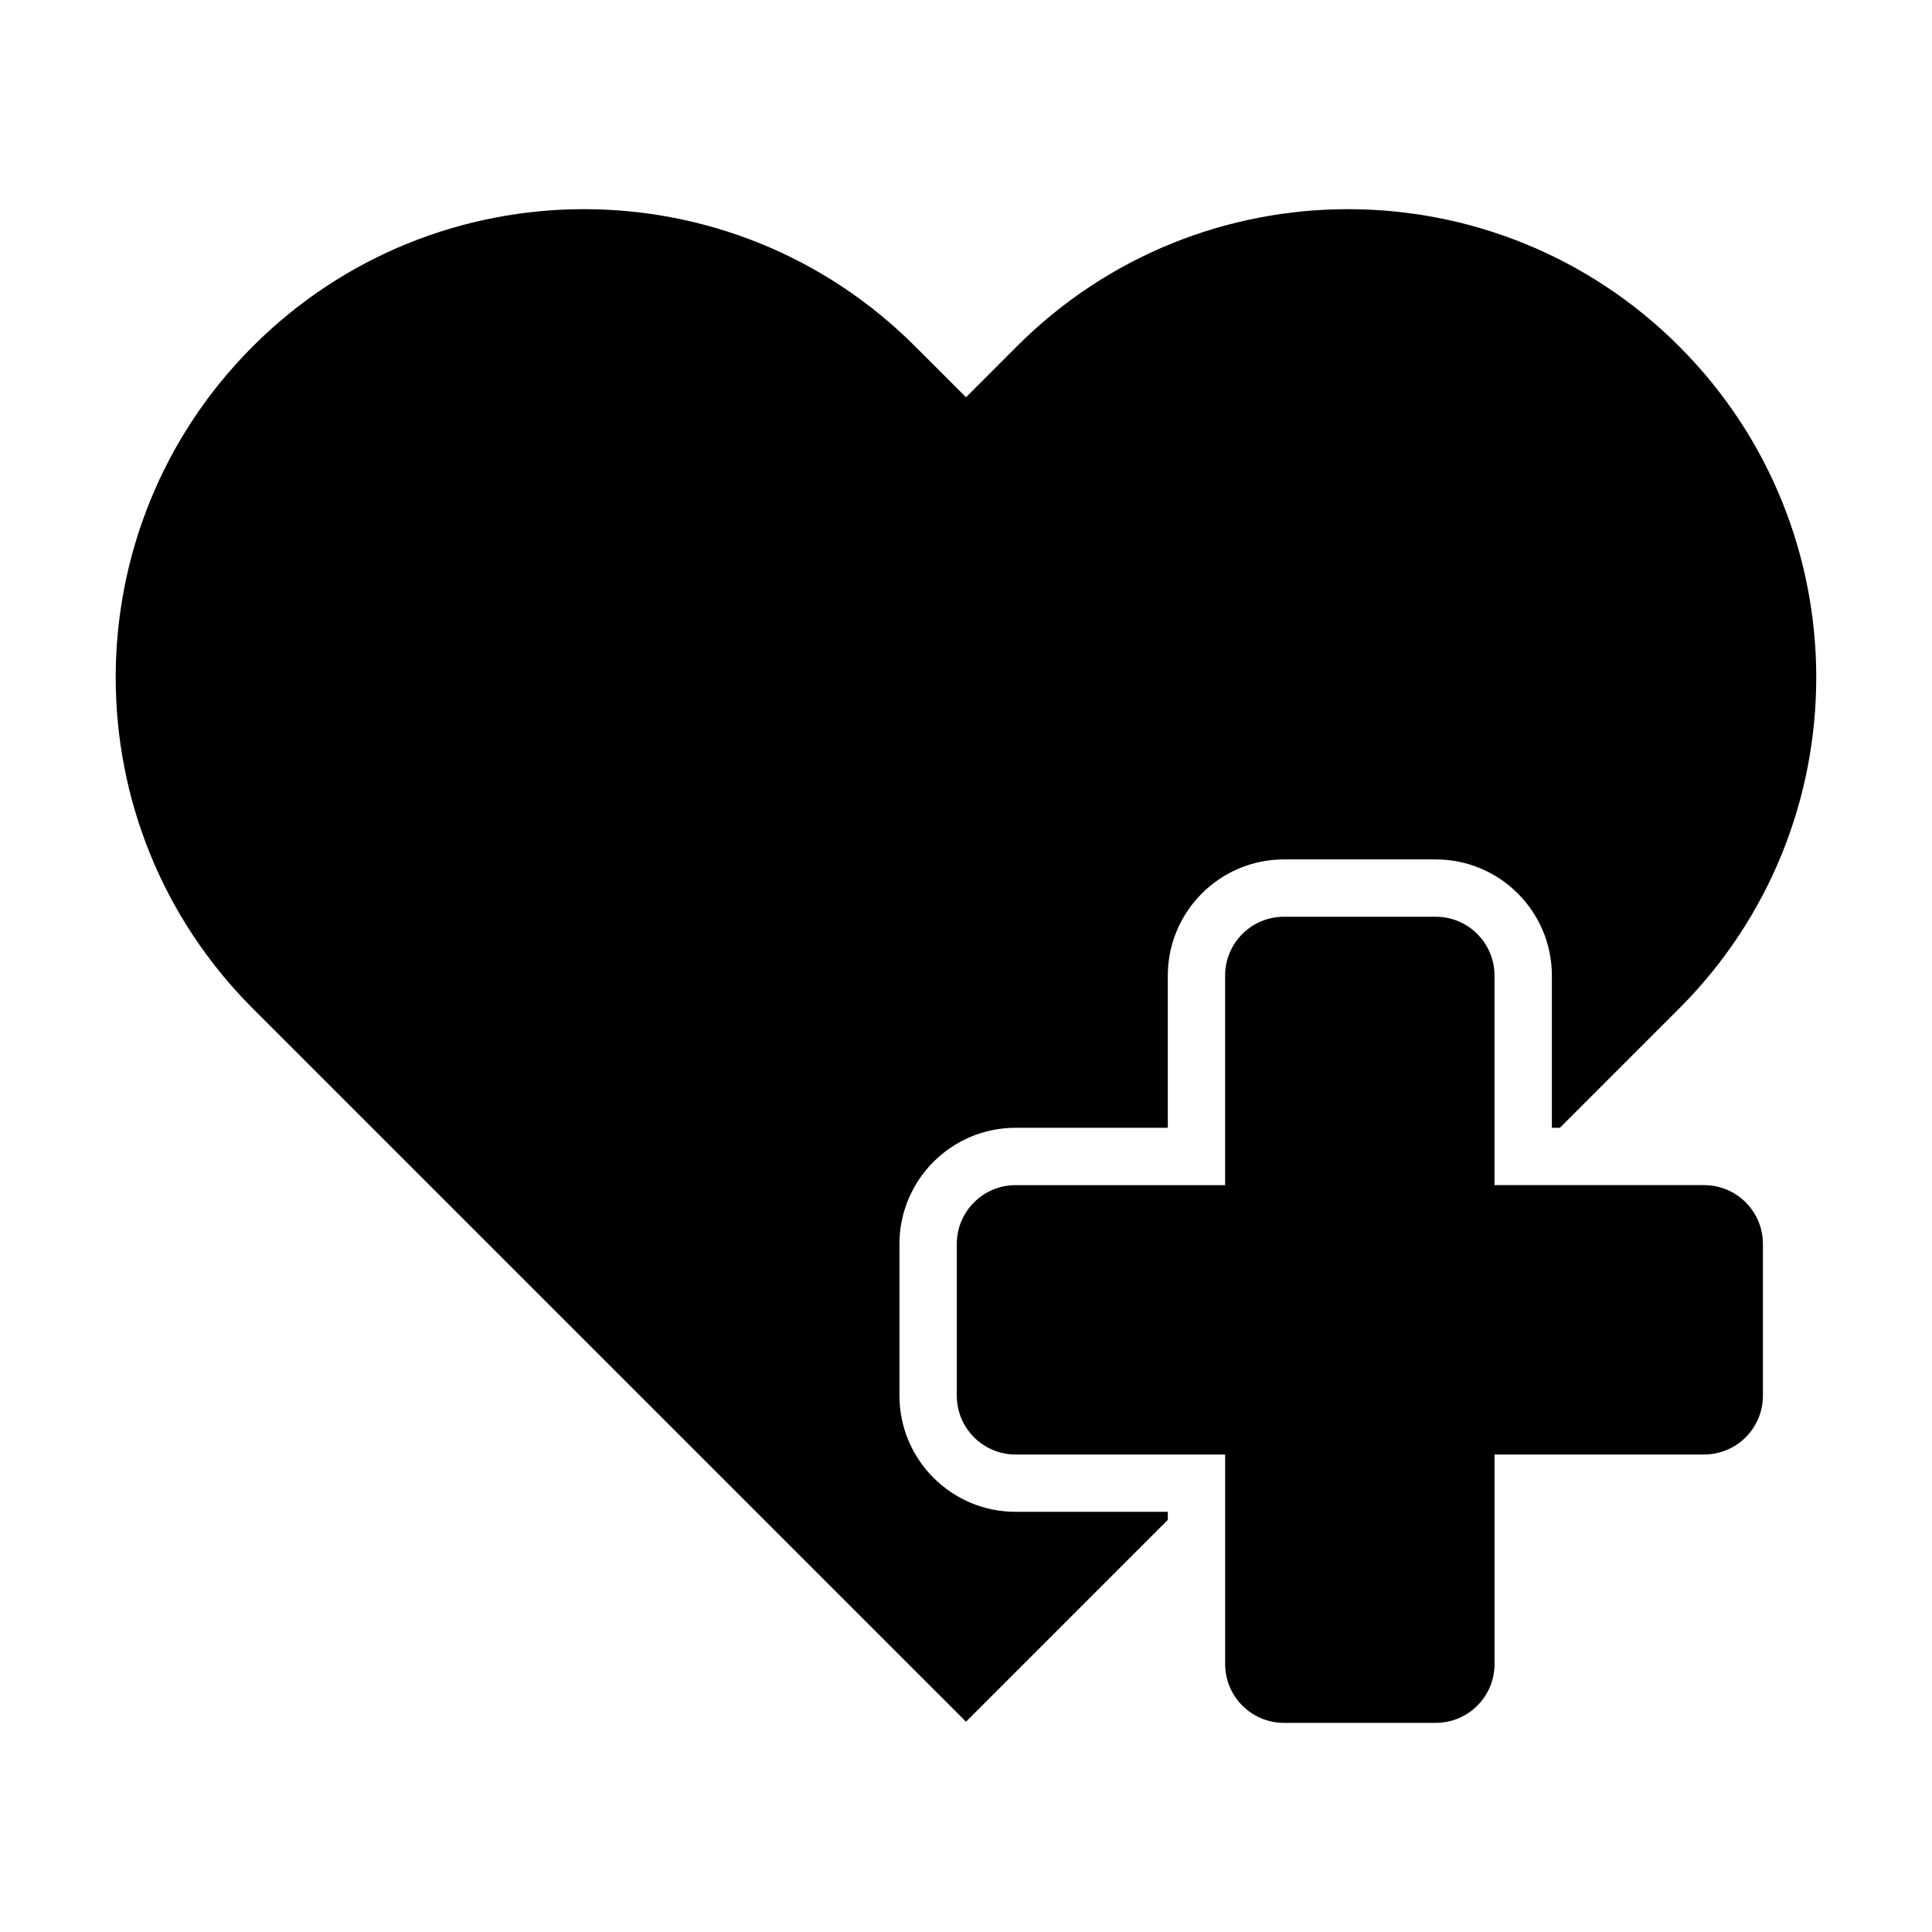
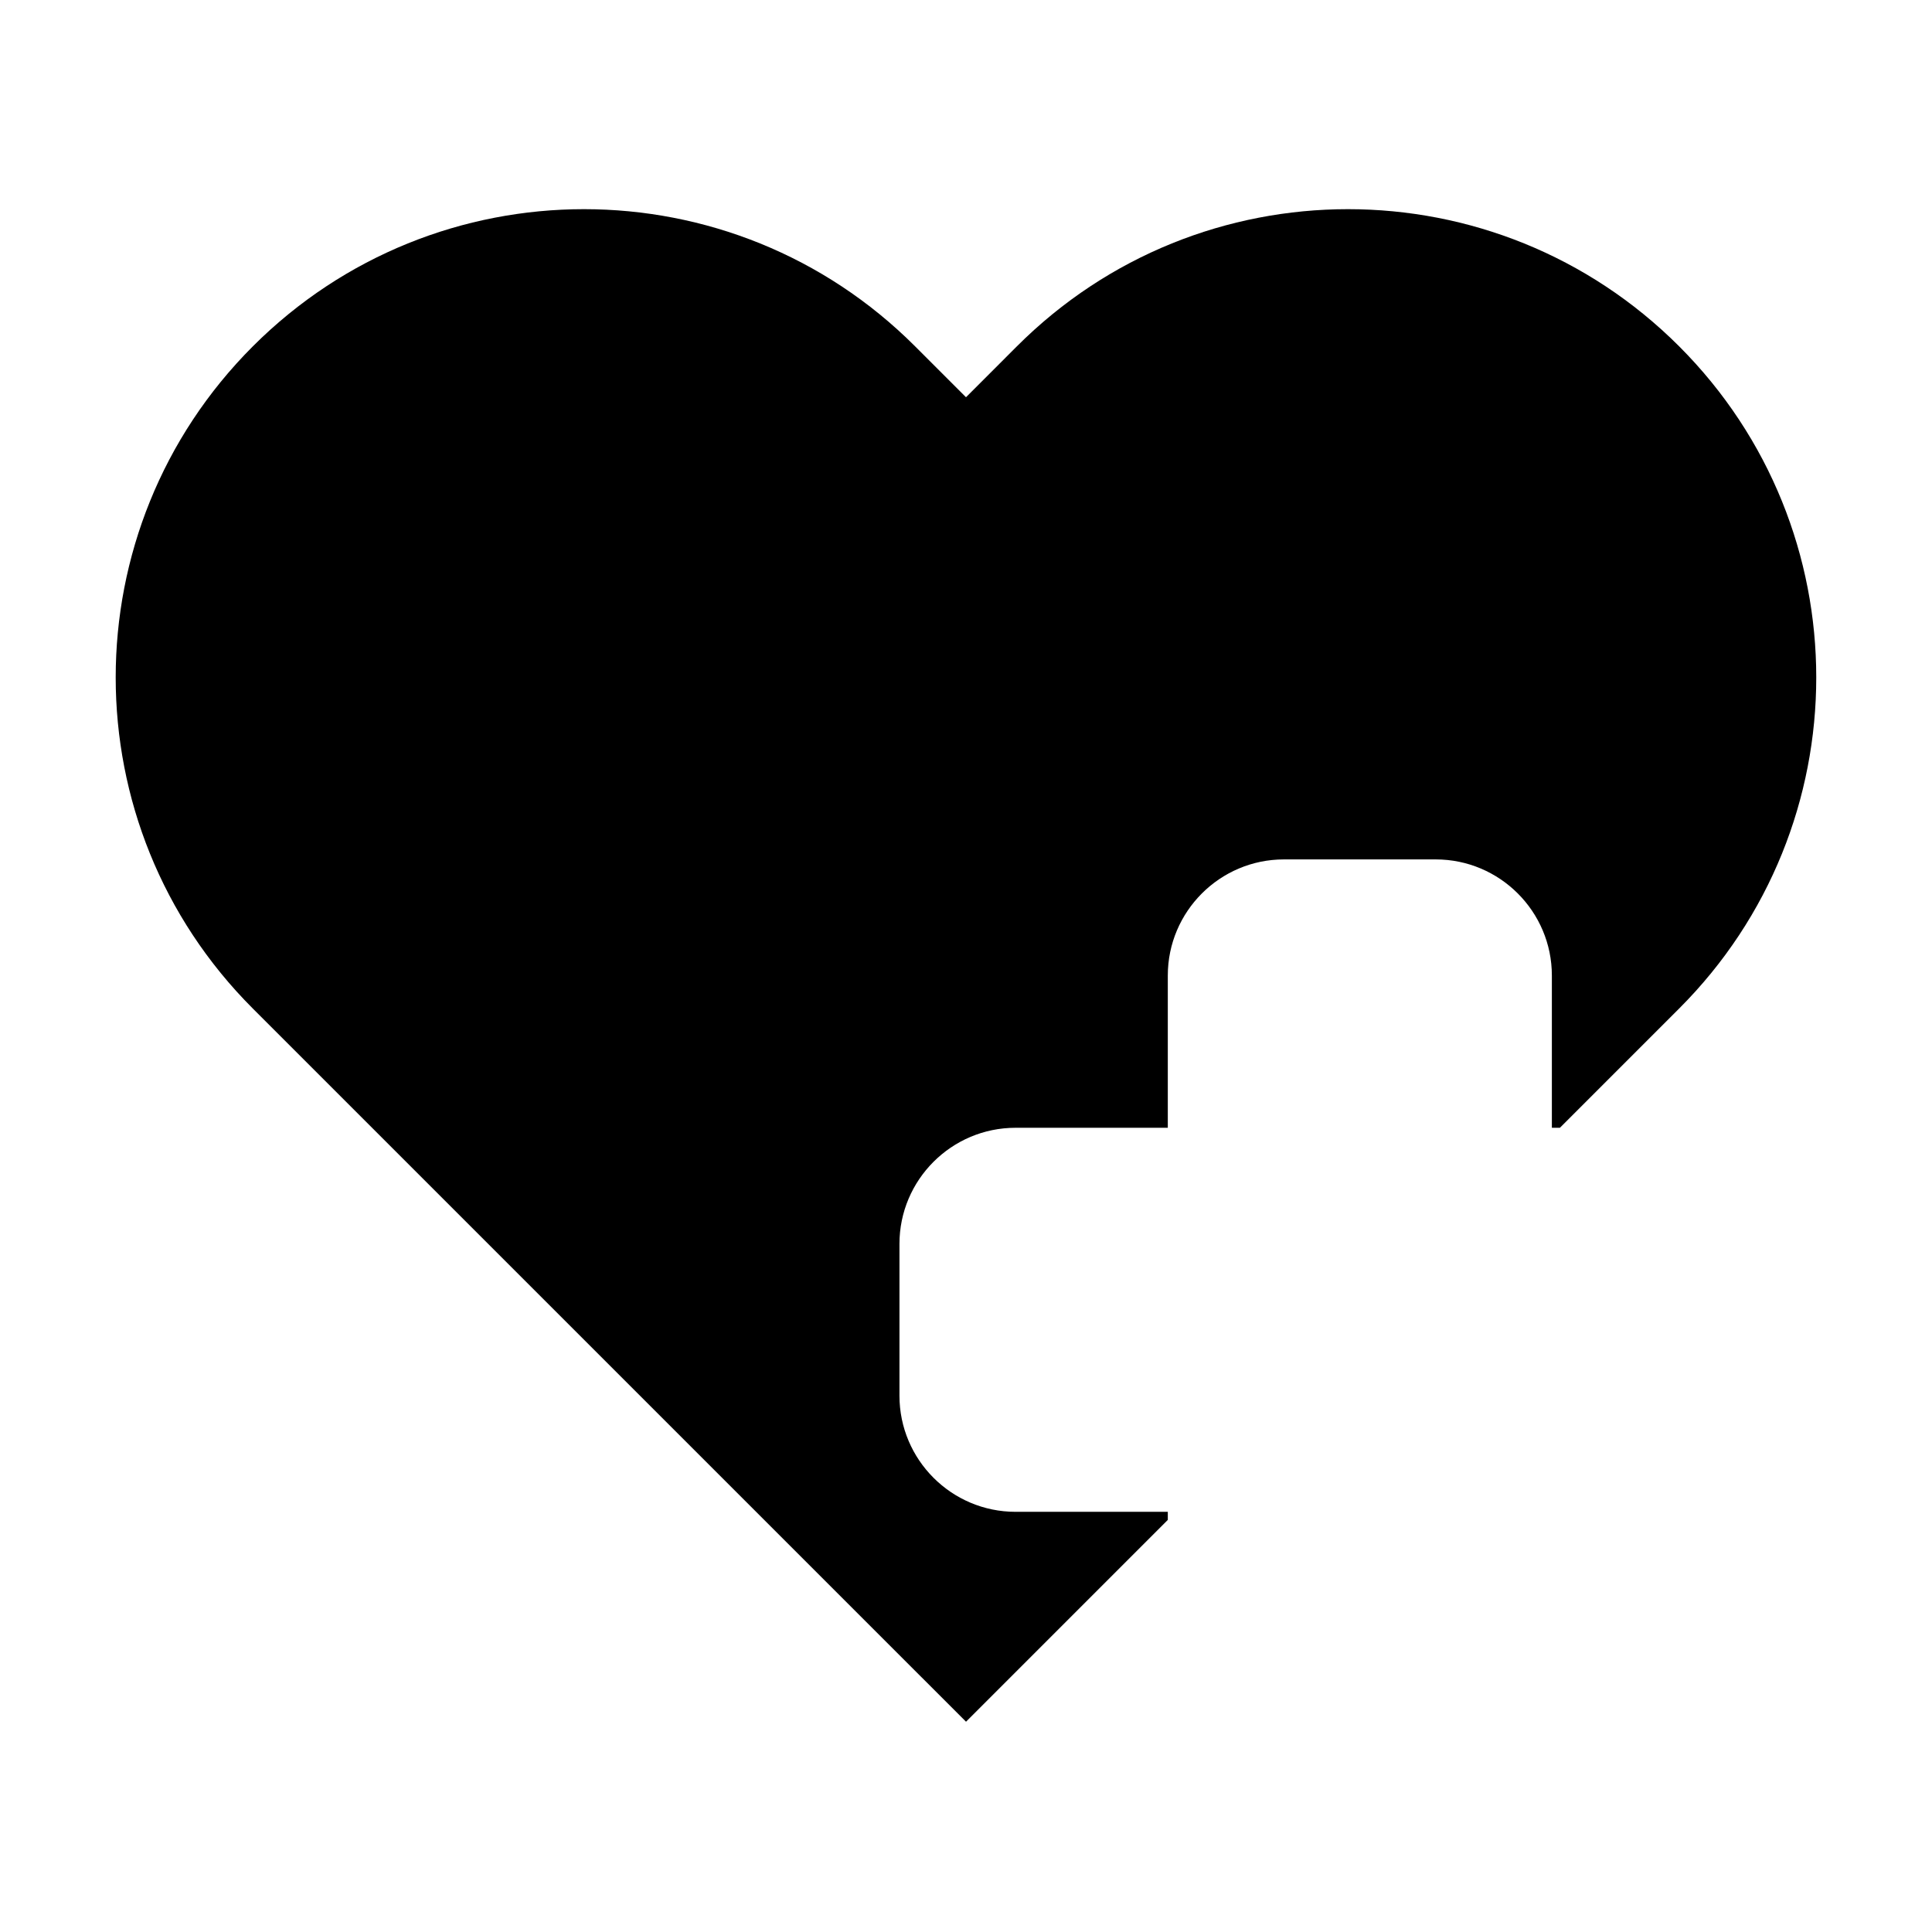
<svg xmlns="http://www.w3.org/2000/svg" version="1.1" x="0px" y="0px" viewBox="0 0 95 95" enable-background="new 0 0 95 95" xml:space="preserve">
  <g>
-     <path d="M83.793,58.275H73.487V47.969c0-1.596-1.293-2.891-2.89-2.891h-7.466c-1.595,0-2.89,1.295-2.89,2.891v10.307H49.937   c-1.594,0-2.889,1.293-2.889,2.889v7.465c0,1.596,1.295,2.891,2.889,2.891h10.306v10.304c0,1.597,1.295,2.891,2.89,2.891h7.466   c1.597,0,2.89-1.294,2.89-2.891V71.52h10.306c1.598,0,2.891-1.295,2.891-2.891v-7.465C86.684,59.568,85.391,58.275,83.793,58.275z" />
    <path d="M44.228,68.629v-7.465c0-3.147,2.561-5.709,5.709-5.709h7.486v-7.486c0-3.147,2.562-5.71,5.709-5.71h7.466   c3.149,0,5.71,2.563,5.71,5.71v7.486h0.396l5.862-5.863c8.99-8.99,8.99-23.569,0-32.563c-8.994-8.992-23.572-8.991-32.563,0   l-2.503,2.504l-2.504-2.504c-8.991-8.991-23.569-8.992-32.562,0c-8.993,8.993-8.993,23.572-0.002,32.563L47.501,84.66l9.922-9.923   v-0.398h-7.486C46.788,74.339,44.228,71.777,44.228,68.629z" />
  </g>
</svg>